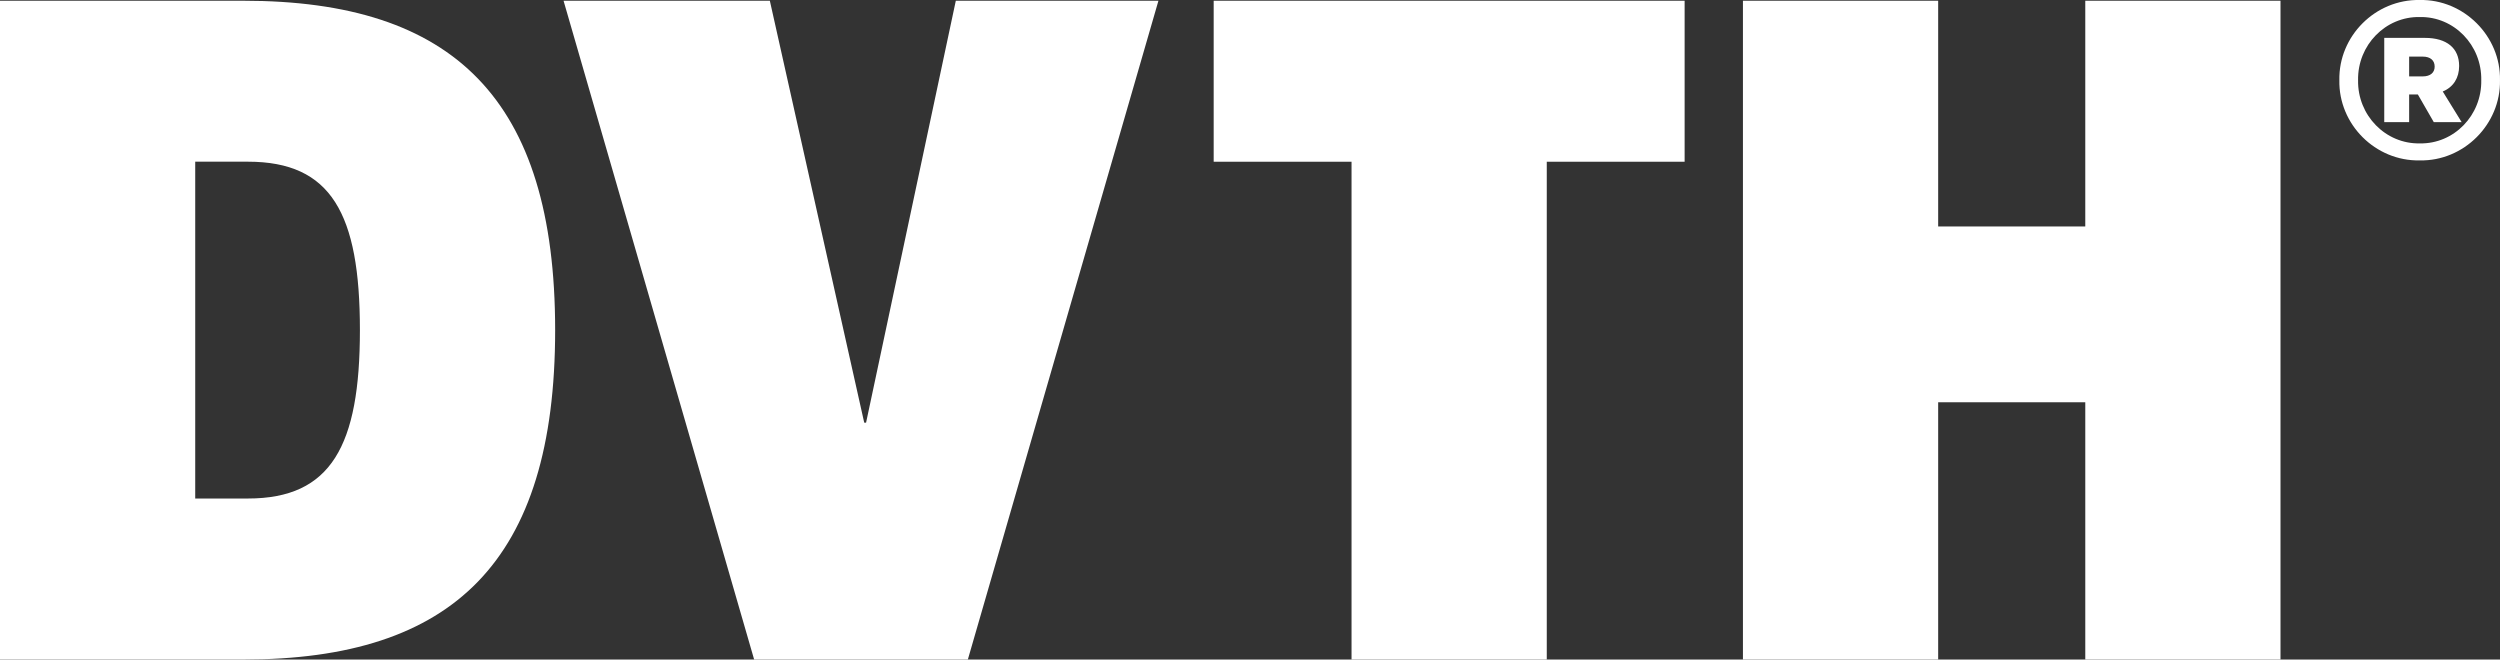
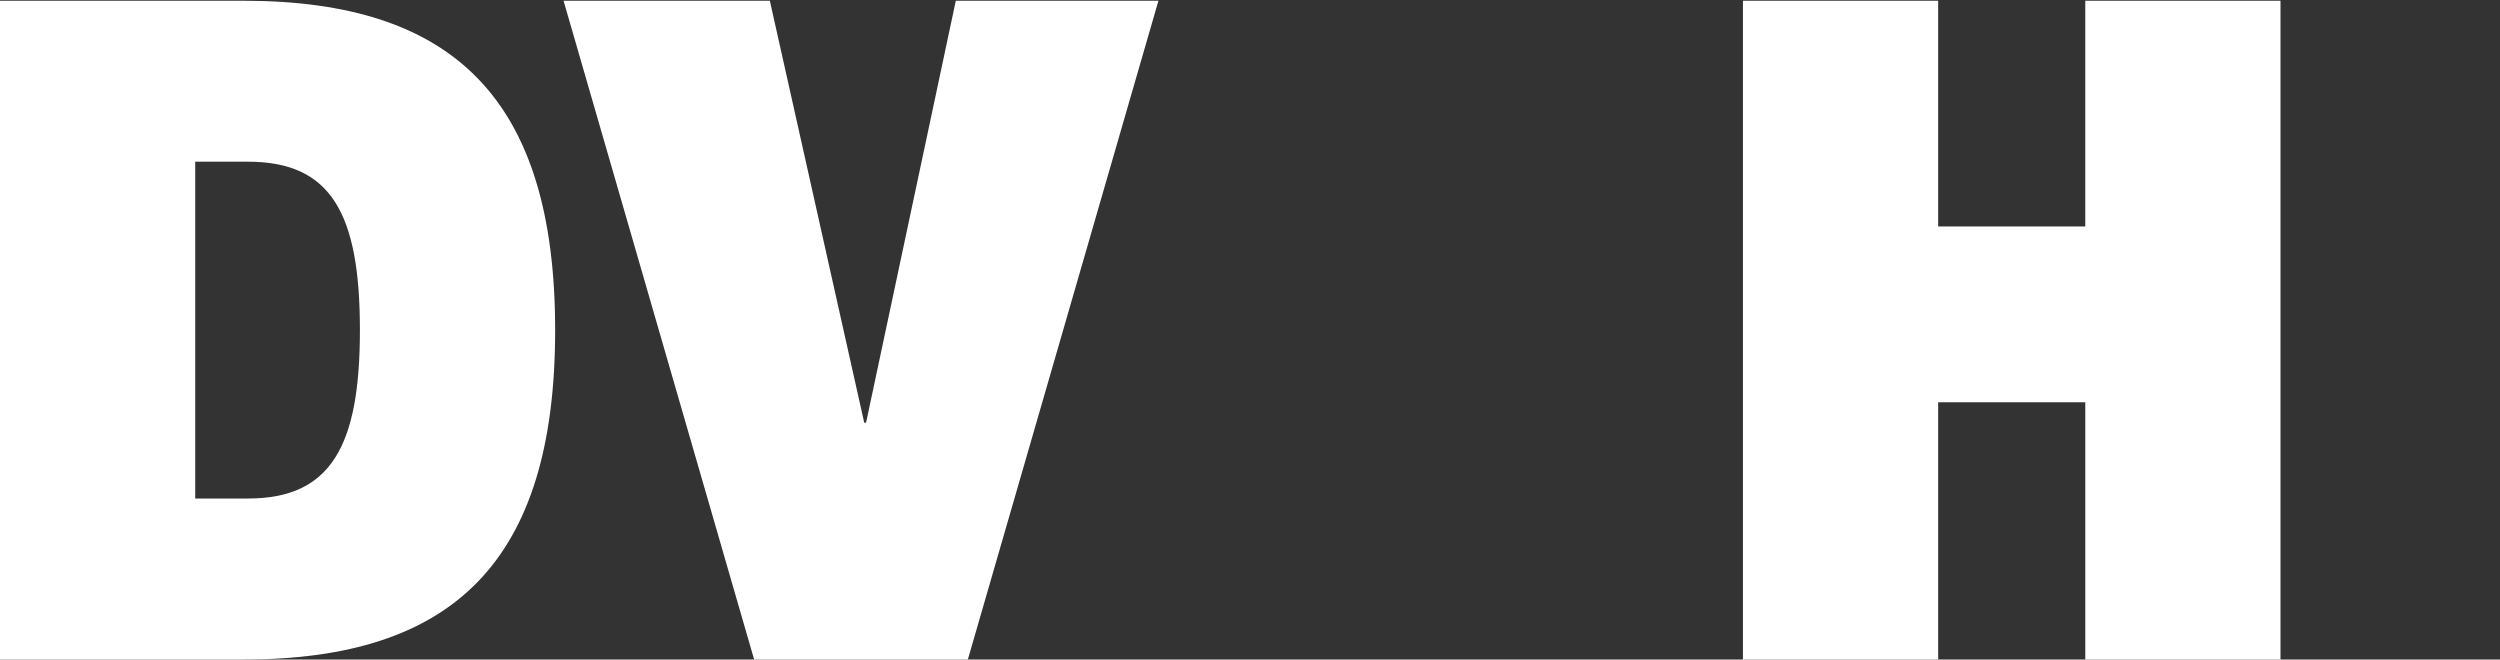
<svg xmlns="http://www.w3.org/2000/svg" viewBox="0 0 3043.2 802.8">
  <rect x="0" y="0" width="3043.2" height="802.8" fill="#333333" stroke="none" />
  <defs>
    <style>.cls-1{fill:#fff;}</style>
  </defs>
  <g data-name="Layer 2" id="Layer_2">
    <g data-name="Layer 1" id="Layer_1-2">
      <path d="M0,.9H296.21C551.87.9,675.77,120.28,675.77,401.84s-123.9,401-379.56,401H0ZM301.84,606.83c101.36,0,136.28-64.2,136.28-205,0-141.9-34.92-205-136.28-205h-64.2v410Z" class="cls-1" />
      <path d="M686,.9H937.11L1052,514.48h2.26L1163.49.9h246.65l-232,801.9H918Z" class="cls-1" />
-       <path d="M1645.2,196.87H1477.39V.9h573.27v196H1882.85V802.8H1645.2Z" class="cls-1" />
      <path d="M2121.65.9h237.64V275.7h179.08V.9H2776V802.8H2538.37V489.7H2359.29V802.8H2121.65Z" class="cls-1" />
-       <path d="M2847.65,97.65C2846.62,44,2891.42-1,2945.54,0c53.61-1,98.67,44,97.64,97.63,1,53.61-44,98.67-97.64,97.64C2891.42,196.32,2846.62,151.26,2847.65,97.65Zm172.74,0c.77-42.73-33.15-77.69-74.85-76.91-41.69-.78-75.87,34.18-75.1,76.91-.77,42.73,33.41,77.69,75.1,76.91C2987.24,175.34,3021.16,140.38,3020.39,97.65ZM2902.3,46.12h49.46c26.93,0,41.7,12.68,41.7,34.18,0,14.24-6.74,25.64-19.95,31.08l23,37.29h-33.92L2943.21,115H2932.6v33.67h-30.3ZM2949.17,93c9.32,0,14.5-4.66,14.5-11.91,0-7.51-5.18-12.18-14.5-12.18H2932.6V93Z" class="cls-1" />
    </g>
  </g>
</svg>